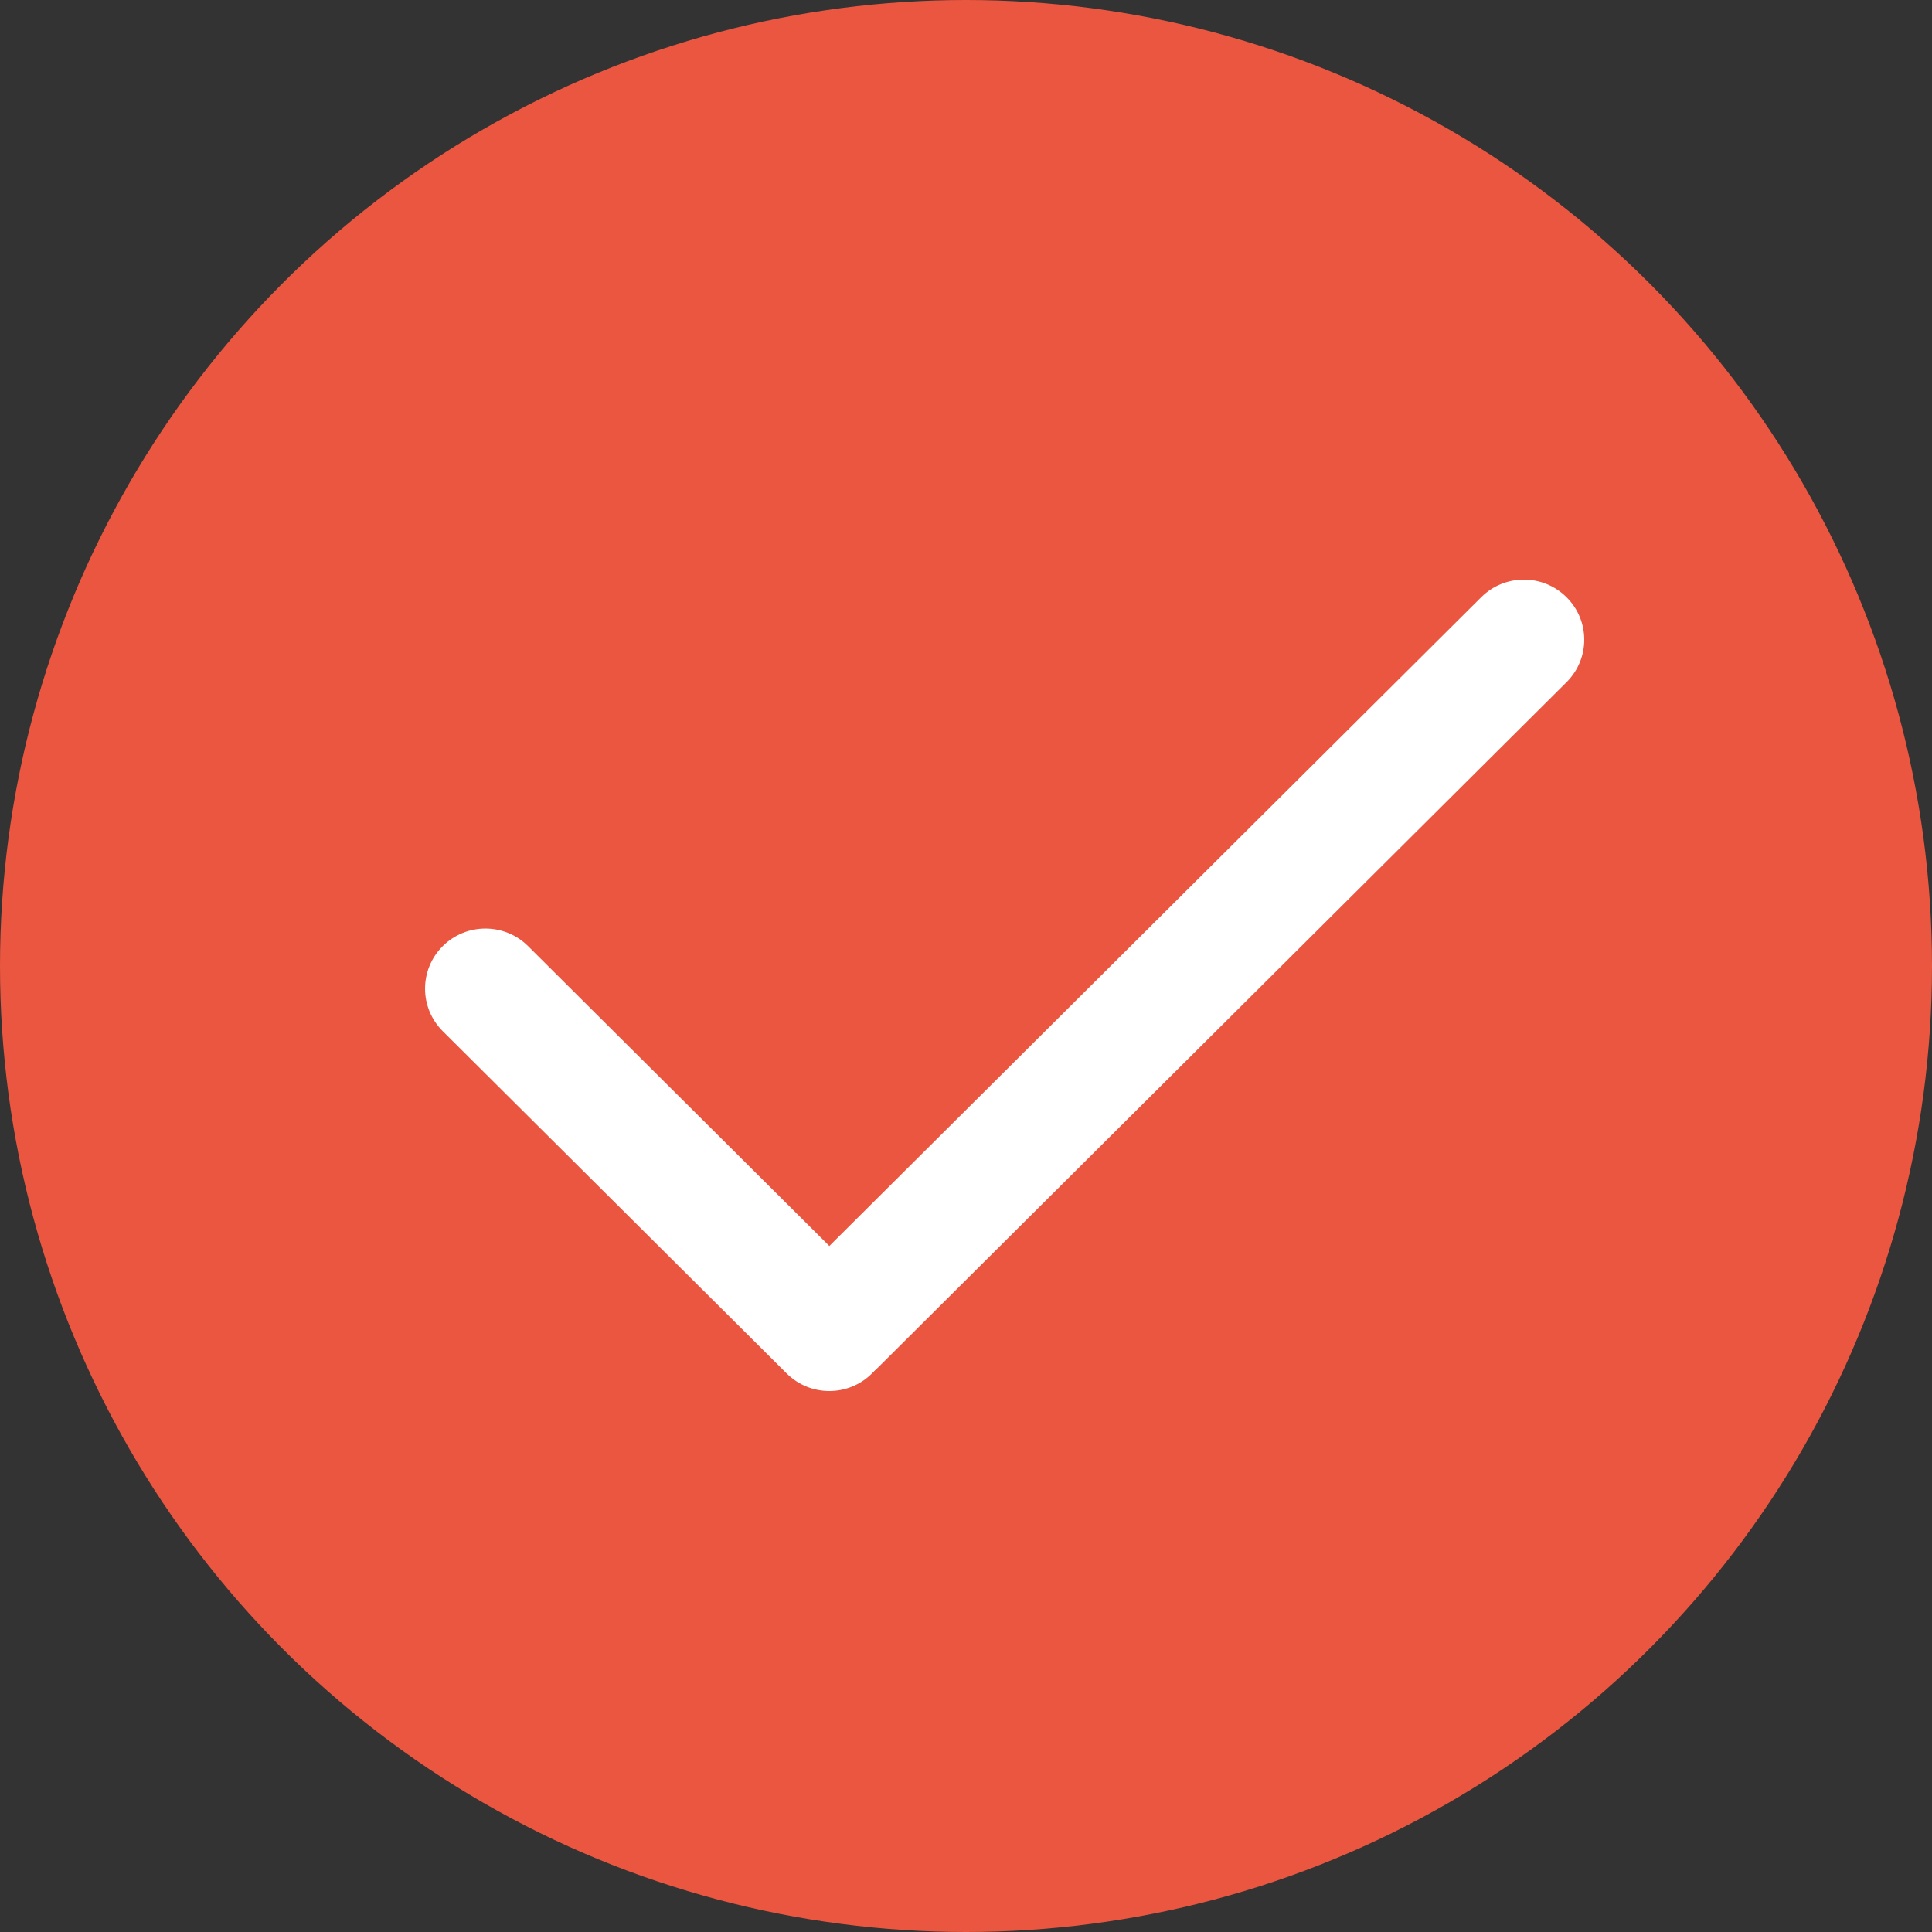
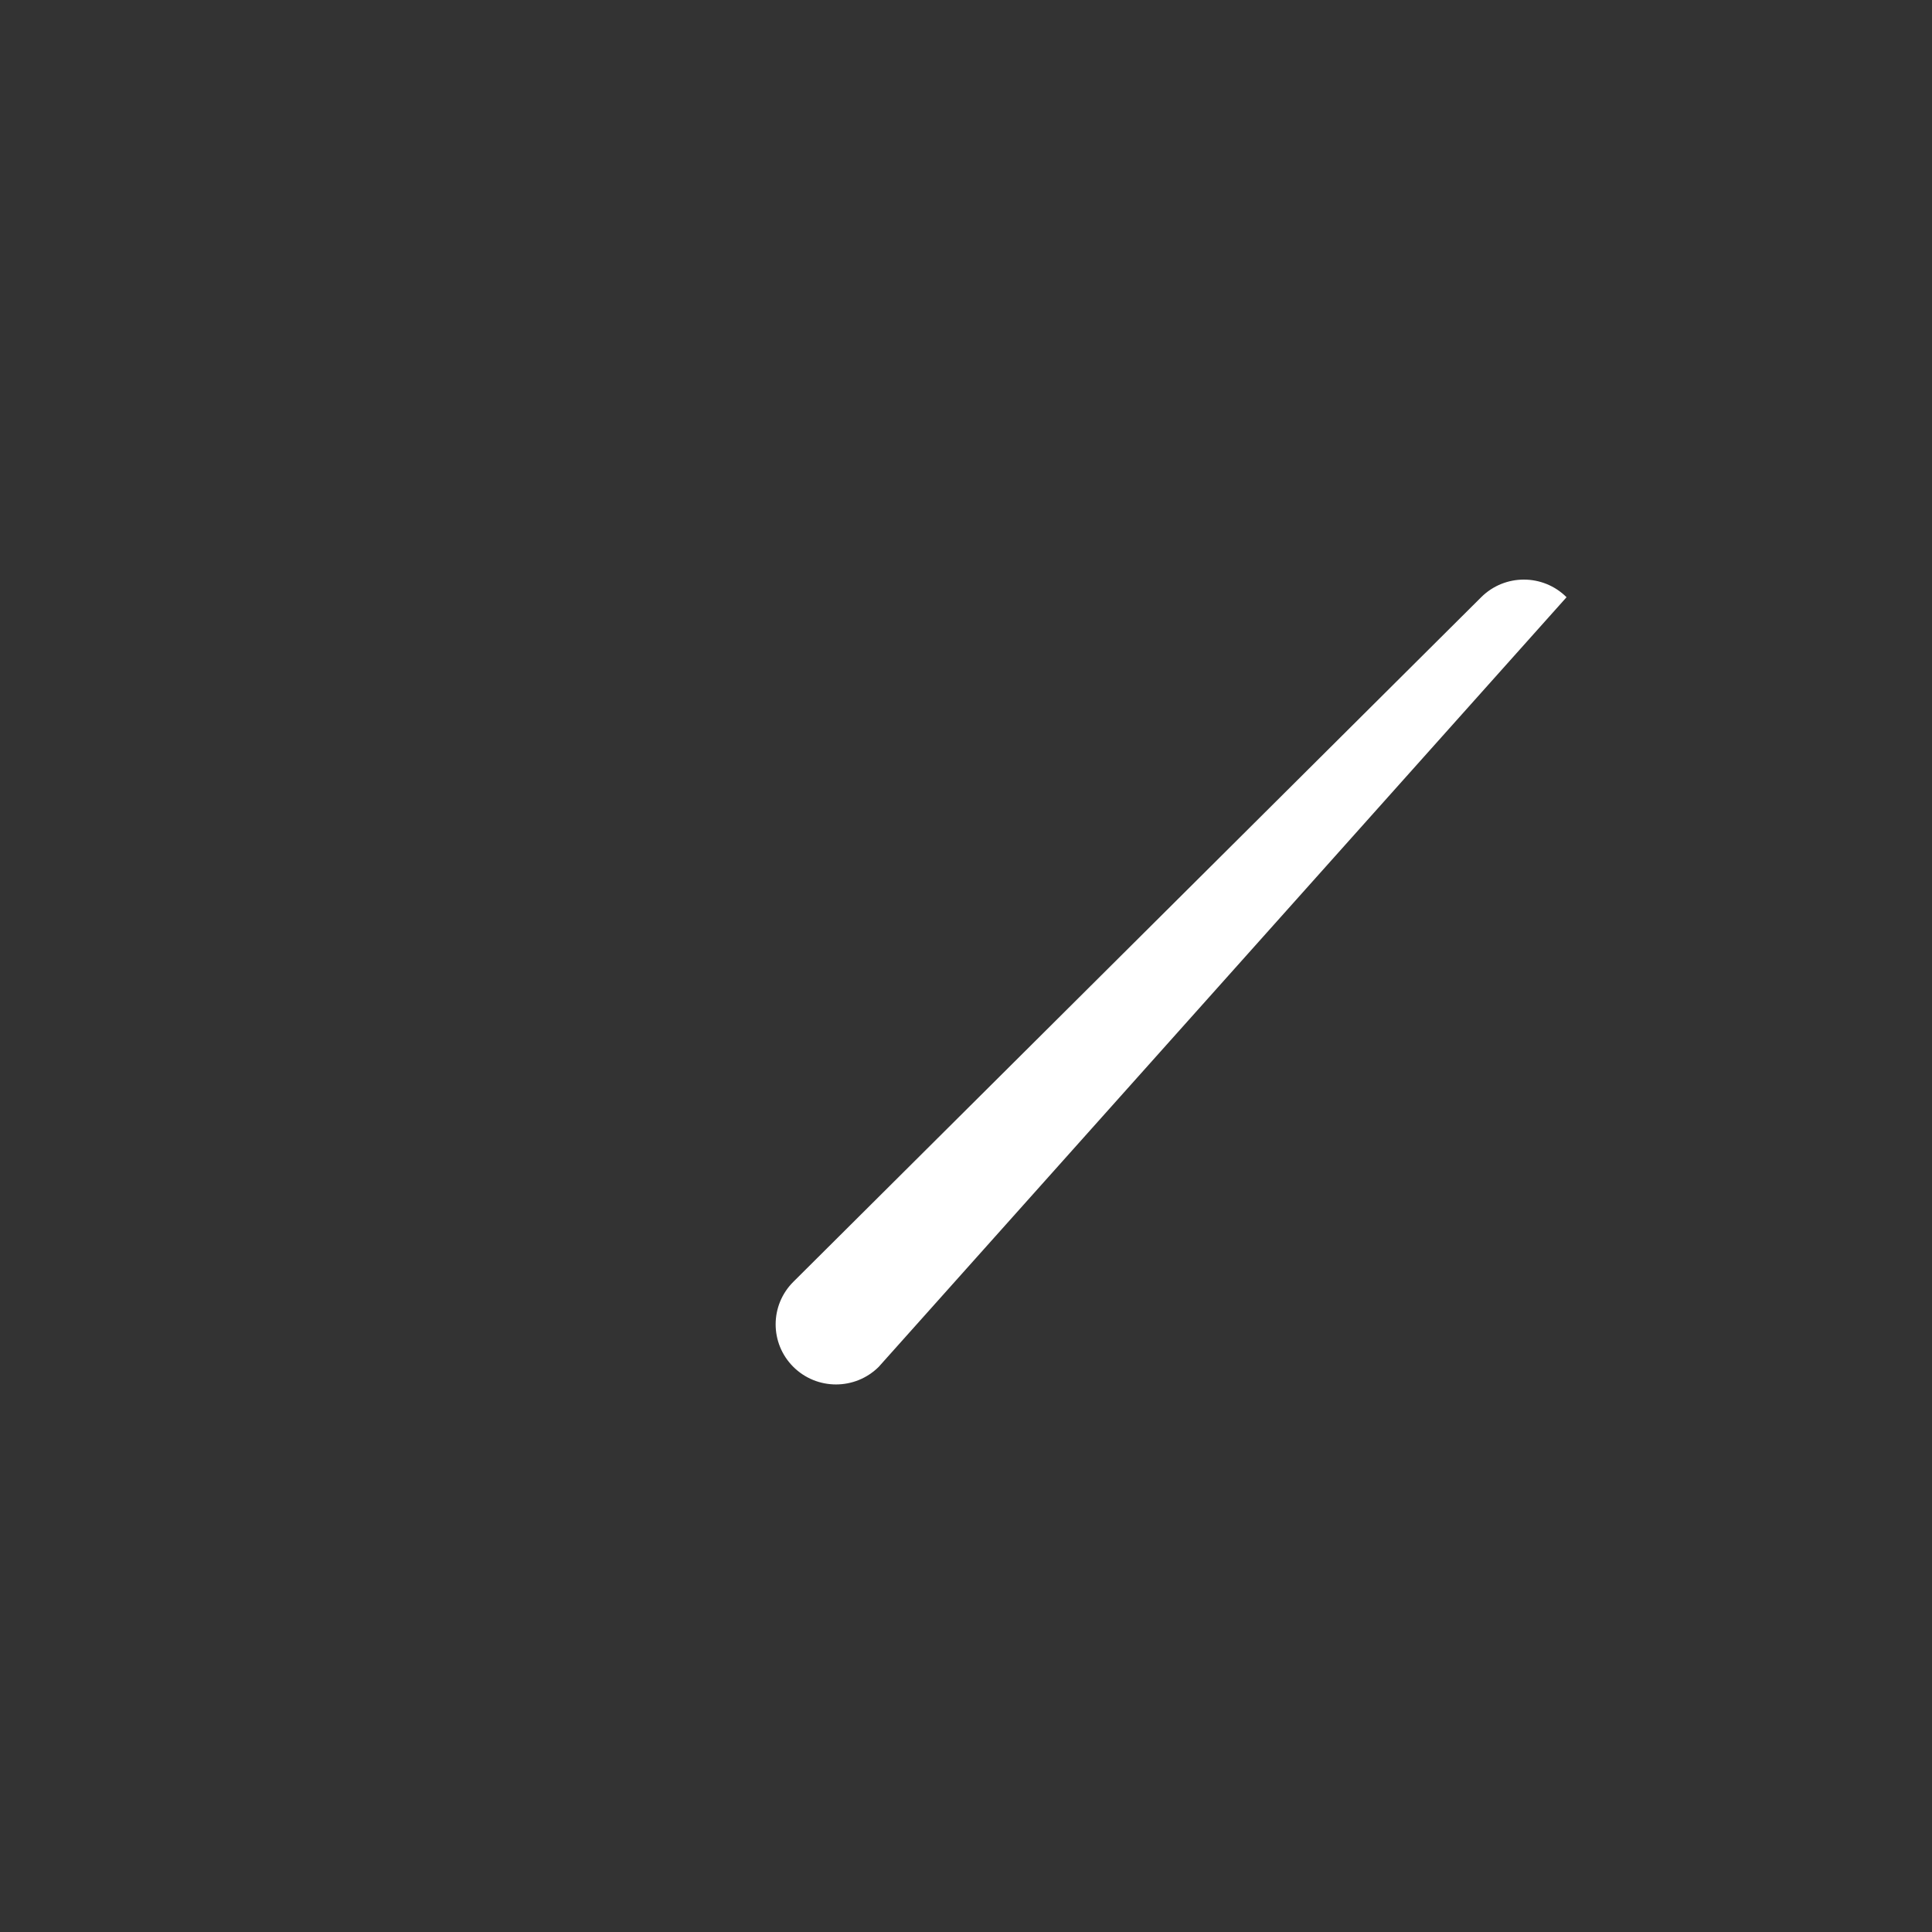
<svg xmlns="http://www.w3.org/2000/svg" width="50" height="50" viewBox="0 0 50 50" fill="none">
  <rect x="0" y="0" width="50" height="50" fill="#333333" stroke="none" />
-   <circle cx="25" cy="25" r="25" fill="#EA563F" />
-   <path d="M38.333 15.456C38.943 14.848 39.932 14.848 40.542 15.456C41.153 16.063 41.153 17.047 40.542 17.655L22.741 35.374C22.13 35.981 21.141 35.981 20.531 35.374C19.921 34.766 19.921 33.782 20.531 33.174L38.333 15.456Z" fill="white" />
-   <path d="M11.458 26.686C10.848 26.078 10.848 25.094 11.458 24.486C12.068 23.879 13.057 23.879 13.667 24.486L22.567 33.345C23.178 33.953 23.178 34.937 22.567 35.544C21.957 36.152 20.968 36.152 20.358 35.544L11.458 26.686Z" fill="white" />
+   <path d="M38.333 15.456C38.943 14.848 39.932 14.848 40.542 15.456L22.741 35.374C22.13 35.981 21.141 35.981 20.531 35.374C19.921 34.766 19.921 33.782 20.531 33.174L38.333 15.456Z" fill="white" />
</svg>